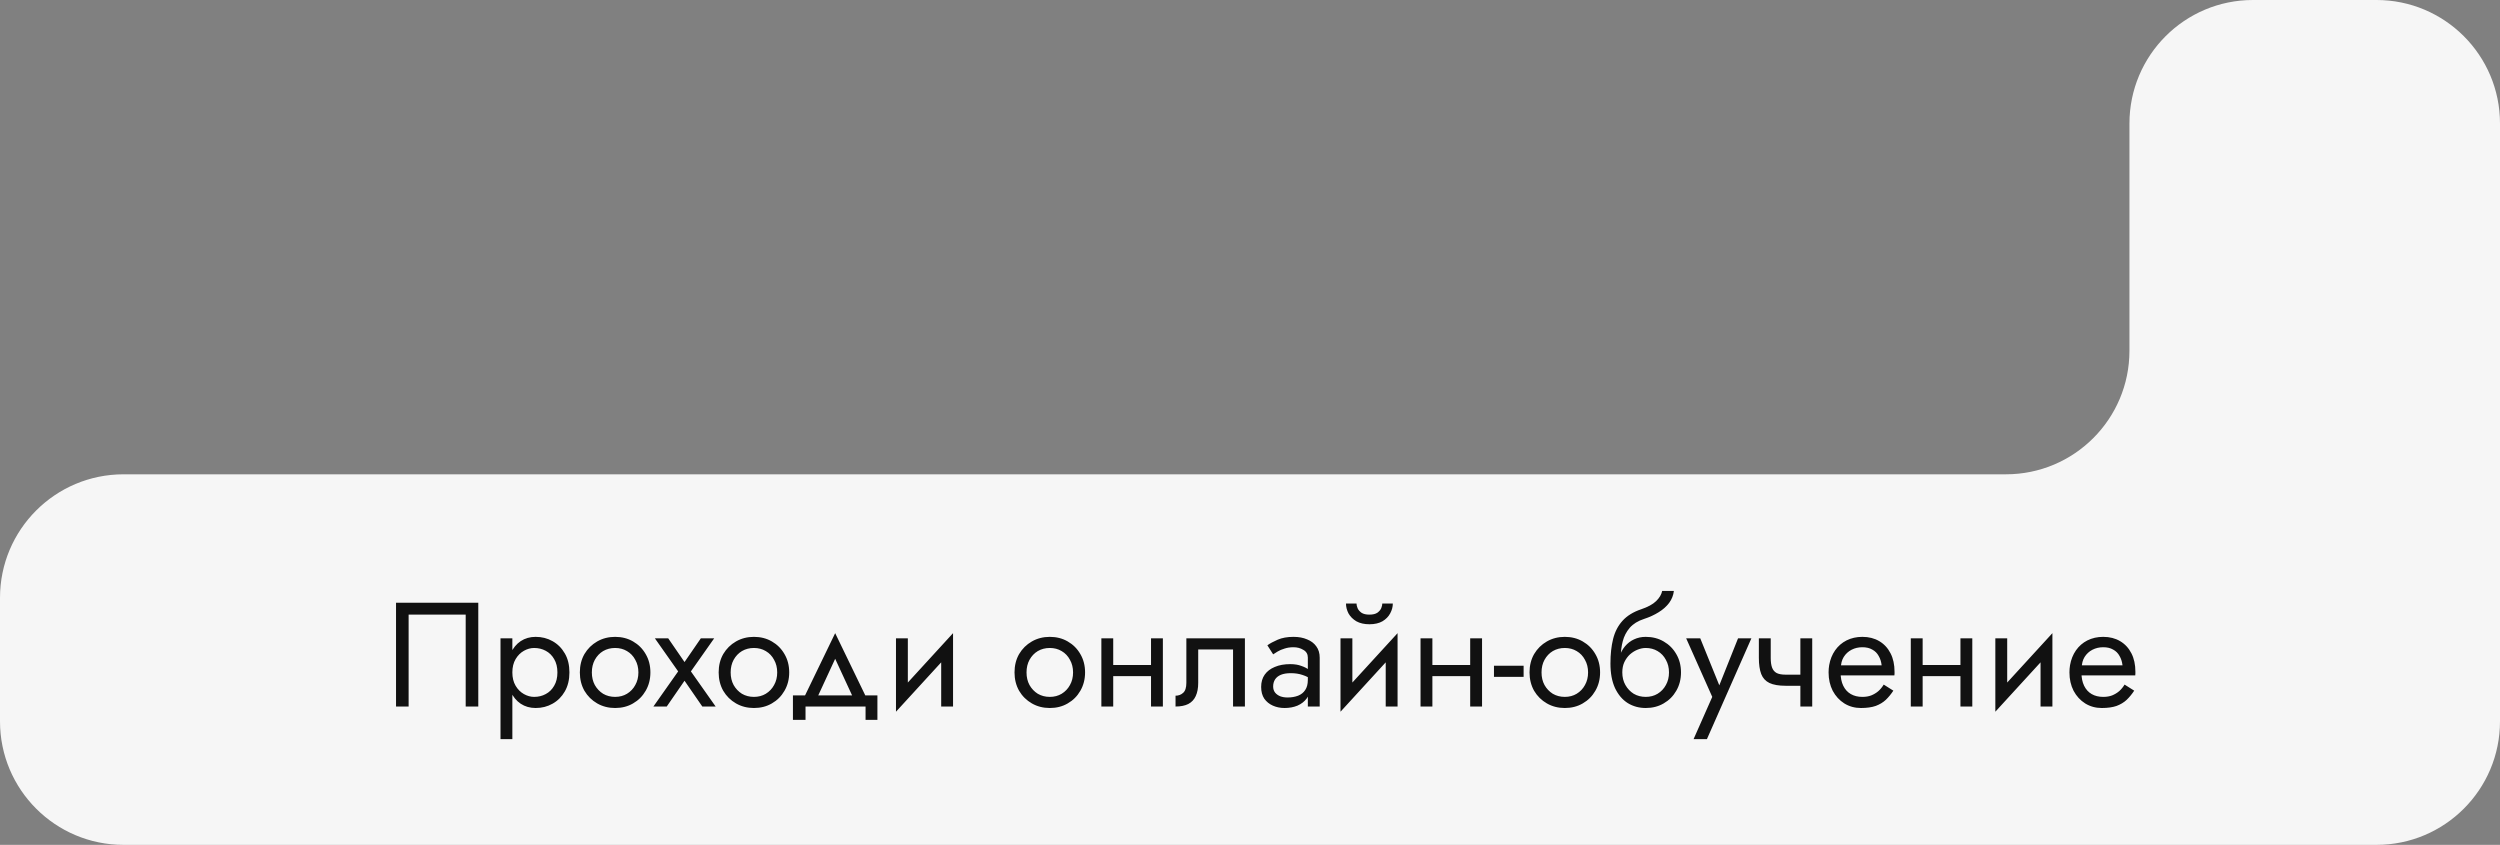
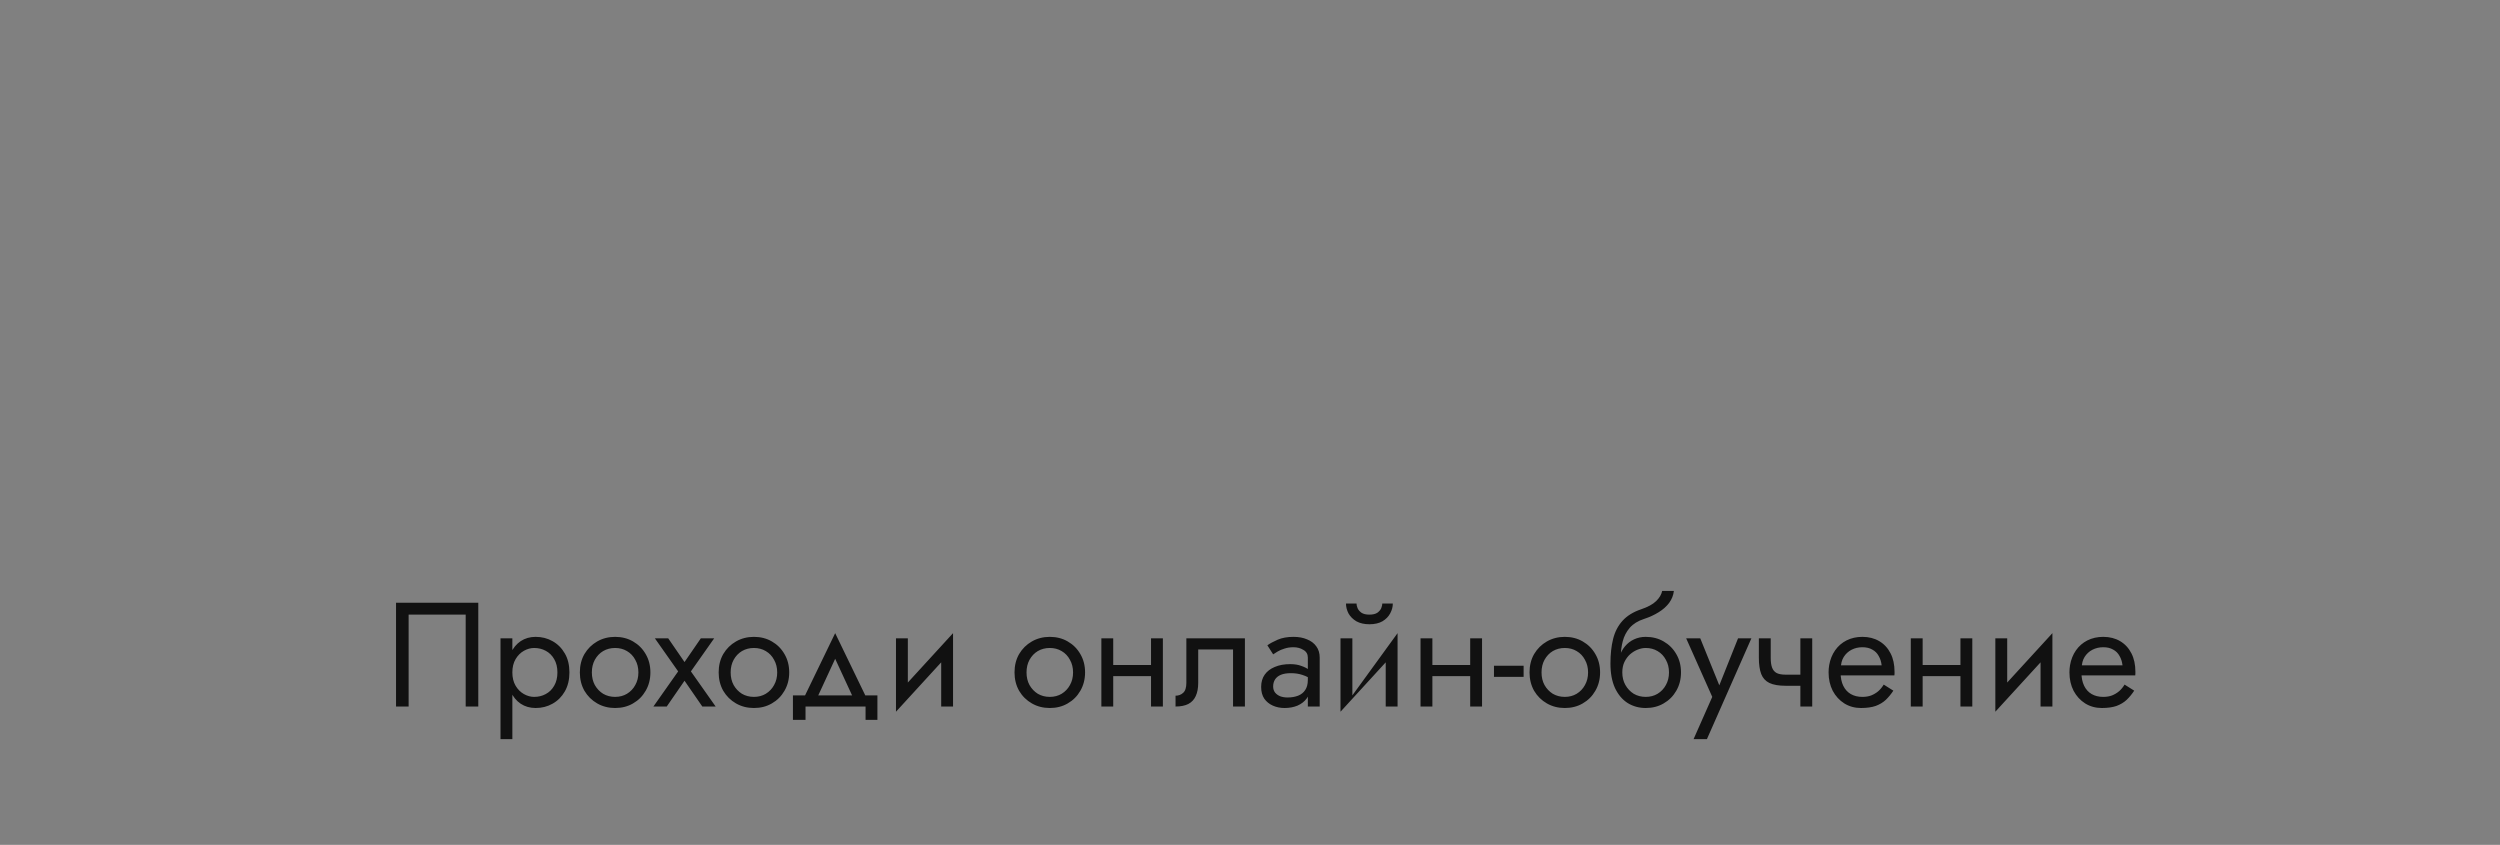
<svg xmlns="http://www.w3.org/2000/svg" width="506" height="171" viewBox="0 0 506 171" fill="none">
  <rect x="0" y="0" width="506" height="171" fill="#808080" stroke="none" />
-   <path fill-rule="evenodd" clip-rule="evenodd" d="M481 0C494.807 0 506 11.193 506 25V96V146C506 159.807 494.807 171 481 171L431 171L25 171C11.193 171 0 159.807 0 146V121C0 107.193 11.193 96 25 96H406C419.807 96 431 84.807 431 71V25C431 11.193 442.193 0 456 0H481Z" fill="#F6F6F6" />
-   <path d="M94.256 124.4V143H96.806V122H80.156V143H82.706V124.4H94.256ZM103.701 149.6V129.2H101.301V149.6H103.701ZM115.251 136.1C115.251 134.6 114.941 133.32 114.321 132.26C113.701 131.18 112.871 130.35 111.831 129.77C110.811 129.19 109.671 128.9 108.411 128.9C107.271 128.9 106.261 129.19 105.381 129.77C104.521 130.35 103.841 131.18 103.341 132.26C102.861 133.32 102.621 134.6 102.621 136.1C102.621 137.58 102.861 138.86 103.341 139.94C103.841 141.02 104.521 141.85 105.381 142.43C106.261 143.01 107.271 143.3 108.411 143.3C109.671 143.3 110.811 143.01 111.831 142.43C112.871 141.85 113.701 141.02 114.321 139.94C114.941 138.86 115.251 137.58 115.251 136.1ZM112.821 136.1C112.821 137.16 112.601 138.06 112.161 138.8C111.741 139.54 111.171 140.1 110.451 140.48C109.751 140.86 108.971 141.05 108.111 141.05C107.411 141.05 106.721 140.86 106.041 140.48C105.361 140.1 104.801 139.54 104.361 138.8C103.921 138.06 103.701 137.16 103.701 136.1C103.701 135.04 103.921 134.14 104.361 133.4C104.801 132.66 105.361 132.1 106.041 131.72C106.721 131.34 107.411 131.15 108.111 131.15C108.971 131.15 109.751 131.34 110.451 131.72C111.171 132.1 111.741 132.66 112.161 133.4C112.601 134.14 112.821 135.04 112.821 136.1ZM117.361 136.1C117.361 137.48 117.671 138.72 118.291 139.82C118.931 140.9 119.791 141.75 120.871 142.37C121.951 142.99 123.161 143.3 124.501 143.3C125.861 143.3 127.071 142.99 128.131 142.37C129.211 141.75 130.061 140.9 130.681 139.82C131.321 138.72 131.641 137.48 131.641 136.1C131.641 134.7 131.321 133.46 130.681 132.38C130.061 131.3 129.211 130.45 128.131 129.83C127.071 129.21 125.861 128.9 124.501 128.9C123.161 128.9 121.951 129.21 120.871 129.83C119.791 130.45 118.931 131.3 118.291 132.38C117.671 133.46 117.361 134.7 117.361 136.1ZM119.791 136.1C119.791 135.14 119.991 134.29 120.391 133.55C120.811 132.79 121.371 132.2 122.071 131.78C122.791 131.36 123.601 131.15 124.501 131.15C125.401 131.15 126.201 131.36 126.901 131.78C127.621 132.2 128.181 132.79 128.581 133.55C129.001 134.29 129.211 135.14 129.211 136.1C129.211 137.06 129.001 137.91 128.581 138.65C128.181 139.39 127.621 139.98 126.901 140.42C126.201 140.84 125.401 141.05 124.501 141.05C123.601 141.05 122.791 140.84 122.071 140.42C121.371 139.98 120.811 139.39 120.391 138.65C119.991 137.91 119.791 137.06 119.791 136.1ZM141.848 129.2L138.548 134L135.248 129.2H132.548L137.258 135.89L132.248 143H134.948L138.548 137.78L142.148 143H144.848L139.838 135.89L144.548 129.2H141.848ZM145.456 136.1C145.456 137.48 145.766 138.72 146.386 139.82C147.026 140.9 147.886 141.75 148.966 142.37C150.046 142.99 151.256 143.3 152.596 143.3C153.956 143.3 155.166 142.99 156.226 142.37C157.306 141.75 158.156 140.9 158.776 139.82C159.416 138.72 159.736 137.48 159.736 136.1C159.736 134.7 159.416 133.46 158.776 132.38C158.156 131.3 157.306 130.45 156.226 129.83C155.166 129.21 153.956 128.9 152.596 128.9C151.256 128.9 150.046 129.21 148.966 129.83C147.886 130.45 147.026 131.3 146.386 132.38C145.766 133.46 145.456 134.7 145.456 136.1ZM147.886 136.1C147.886 135.14 148.086 134.29 148.486 133.55C148.906 132.79 149.466 132.2 150.166 131.78C150.886 131.36 151.696 131.15 152.596 131.15C153.496 131.15 154.296 131.36 154.996 131.78C155.716 132.2 156.276 132.79 156.676 133.55C157.096 134.29 157.306 135.14 157.306 136.1C157.306 137.06 157.096 137.91 156.676 138.65C156.276 139.39 155.716 139.98 154.996 140.42C154.296 140.84 153.496 141.05 152.596 141.05C151.696 141.05 150.886 140.84 150.166 140.42C149.466 139.98 148.906 139.39 148.486 138.65C148.086 137.91 147.886 137.06 147.886 136.1ZM169.039 133.34L173.089 142.1H175.789L169.039 128.15L162.289 142.1H164.989L169.039 133.34ZM175.189 143V145.7H177.589V140.75H160.489V145.7H163.039V143H175.189ZM192.747 131.6L192.897 128.15L181.497 140.6L181.347 144.05L192.747 131.6ZM183.747 129.2H181.347V144.05L183.747 140.75V129.2ZM192.897 128.15L190.497 131.45V143H192.897V128.15ZM205.339 136.1C205.339 137.48 205.649 138.72 206.269 139.82C206.909 140.9 207.769 141.75 208.849 142.37C209.929 142.99 211.139 143.3 212.479 143.3C213.839 143.3 215.049 142.99 216.109 142.37C217.189 141.75 218.039 140.9 218.659 139.82C219.299 138.72 219.619 137.48 219.619 136.1C219.619 134.7 219.299 133.46 218.659 132.38C218.039 131.3 217.189 130.45 216.109 129.83C215.049 129.21 213.839 128.9 212.479 128.9C211.139 128.9 209.929 129.21 208.849 129.83C207.769 130.45 206.909 131.3 206.269 132.38C205.649 133.46 205.339 134.7 205.339 136.1ZM207.769 136.1C207.769 135.14 207.969 134.29 208.369 133.55C208.789 132.79 209.349 132.2 210.049 131.78C210.769 131.36 211.579 131.15 212.479 131.15C213.379 131.15 214.179 131.36 214.879 131.78C215.599 132.2 216.159 132.79 216.559 133.55C216.979 134.29 217.189 135.14 217.189 136.1C217.189 137.06 216.979 137.91 216.559 138.65C216.159 139.39 215.599 139.98 214.879 140.42C214.179 140.84 213.379 141.05 212.479 141.05C211.579 141.05 210.769 140.84 210.049 140.42C209.349 139.98 208.789 139.39 208.369 138.65C207.969 137.91 207.769 137.06 207.769 136.1ZM224.326 136.85H234.526V134.6H224.326V136.85ZM232.966 129.2V143H235.366V129.2H232.966ZM222.916 129.2V143H225.316V129.2H222.916ZM251.969 129.2H240.119V138.2C240.119 139.18 239.899 139.86 239.459 140.24C239.039 140.62 238.529 140.81 237.929 140.81V143C238.969 143 239.829 142.83 240.509 142.49C241.189 142.13 241.689 141.6 242.009 140.9C242.349 140.18 242.519 139.28 242.519 138.2V131.45H249.569V143H251.969V129.2ZM257.687 138.95C257.687 138.39 257.817 137.91 258.077 137.51C258.337 137.11 258.727 136.8 259.247 136.58C259.787 136.36 260.457 136.25 261.257 136.25C262.137 136.25 262.927 136.37 263.627 136.61C264.327 136.83 265.017 137.18 265.697 137.66V136.25C265.557 136.07 265.297 135.84 264.917 135.56C264.537 135.26 264.027 135 263.387 134.78C262.767 134.54 262.017 134.42 261.137 134.42C259.937 134.42 258.897 134.61 258.017 134.99C257.137 135.35 256.457 135.87 255.977 136.55C255.497 137.23 255.257 138.06 255.257 139.04C255.257 139.98 255.467 140.77 255.887 141.41C256.327 142.03 256.907 142.5 257.627 142.82C258.347 143.14 259.137 143.3 259.997 143.3C260.957 143.3 261.827 143.14 262.607 142.82C263.387 142.48 264.007 142 264.467 141.38C264.947 140.74 265.187 139.98 265.187 139.1L264.707 137.6C264.707 138.46 264.527 139.15 264.167 139.67C263.827 140.19 263.347 140.57 262.727 140.81C262.107 141.05 261.397 141.17 260.597 141.17C260.057 141.17 259.567 141.09 259.127 140.93C258.687 140.75 258.337 140.5 258.077 140.18C257.817 139.84 257.687 139.43 257.687 138.95ZM257.687 132.44C257.907 132.28 258.207 132.09 258.587 131.87C258.987 131.63 259.457 131.43 259.997 131.27C260.537 131.09 261.137 131 261.797 131C262.557 131 263.227 131.18 263.807 131.54C264.407 131.88 264.707 132.4 264.707 133.1V143H267.107V133.1C267.107 132.2 266.877 131.44 266.417 130.82C265.977 130.2 265.357 129.73 264.557 129.41C263.777 129.07 262.857 128.9 261.797 128.9C260.557 128.9 259.497 129.09 258.617 129.47C257.737 129.85 257.037 130.23 256.517 130.61L257.687 132.44ZM282.718 131.6L282.868 128.15L271.468 140.6L271.318 144.05L282.718 131.6ZM273.718 129.2H271.318V144.05L273.718 140.75V129.2ZM282.868 128.15L280.468 131.45V143H282.868V128.15ZM272.428 122.15C272.428 122.83 272.598 123.5 272.938 124.16C273.298 124.8 273.828 125.33 274.528 125.75C275.248 126.15 276.128 126.35 277.168 126.35C278.228 126.35 279.108 126.15 279.808 125.75C280.508 125.33 281.028 124.8 281.368 124.16C281.728 123.5 281.908 122.83 281.908 122.15H279.778C279.778 122.41 279.708 122.72 279.568 123.08C279.428 123.42 279.168 123.73 278.788 124.01C278.408 124.27 277.868 124.4 277.168 124.4C276.468 124.4 275.928 124.27 275.548 124.01C275.168 123.73 274.908 123.42 274.768 123.08C274.628 122.72 274.558 122.41 274.558 122.15H272.428ZM288.926 136.85H299.126V134.6H288.926V136.85ZM297.566 129.2V143H299.966V129.2H297.566ZM287.516 129.2V143H289.916V129.2H287.516ZM302.379 137H308.379V134.75H302.379V137ZM309.577 136.1C309.577 137.48 309.887 138.72 310.507 139.82C311.147 140.9 312.007 141.75 313.087 142.37C314.167 142.99 315.377 143.3 316.717 143.3C318.077 143.3 319.287 142.99 320.347 142.37C321.427 141.75 322.277 140.9 322.897 139.82C323.537 138.72 323.857 137.48 323.857 136.1C323.857 134.7 323.537 133.46 322.897 132.38C322.277 131.3 321.427 130.45 320.347 129.83C319.287 129.21 318.077 128.9 316.717 128.9C315.377 128.9 314.167 129.21 313.087 129.83C312.007 130.45 311.147 131.3 310.507 132.38C309.887 133.46 309.577 134.7 309.577 136.1ZM312.007 136.1C312.007 135.14 312.207 134.29 312.607 133.55C313.027 132.79 313.587 132.2 314.287 131.78C315.007 131.36 315.817 131.15 316.717 131.15C317.617 131.15 318.417 131.36 319.117 131.78C319.837 132.2 320.397 132.79 320.797 133.55C321.217 134.29 321.427 135.14 321.427 136.1C321.427 137.06 321.217 137.91 320.797 138.65C320.397 139.39 319.837 139.98 319.117 140.42C318.417 140.84 317.617 141.05 316.717 141.05C315.817 141.05 315.007 140.84 314.287 140.42C313.587 139.98 313.027 139.39 312.607 138.65C312.207 137.91 312.007 137.06 312.007 136.1ZM333.094 131.15C333.994 131.15 334.794 131.36 335.494 131.78C336.214 132.2 336.774 132.79 337.174 133.55C337.594 134.29 337.804 135.14 337.804 136.1C337.804 137.06 337.594 137.91 337.174 138.65C336.774 139.39 336.214 139.98 335.494 140.42C334.794 140.84 333.994 141.05 333.094 141.05C332.194 141.05 331.384 140.84 330.664 140.42C329.964 139.98 329.404 139.39 328.984 138.65C328.564 137.91 328.354 137.06 328.354 136.1L325.954 134.3C325.954 136.28 326.264 137.94 326.884 139.28C327.524 140.62 328.384 141.63 329.464 142.31C330.544 142.97 331.754 143.3 333.094 143.3C334.454 143.3 335.664 142.99 336.724 142.37C337.804 141.75 338.654 140.9 339.274 139.82C339.914 138.72 340.234 137.48 340.234 136.1C340.234 134.7 339.914 133.46 339.274 132.38C338.654 131.3 337.804 130.45 336.724 129.83C335.664 129.21 334.454 128.9 333.094 128.9V131.15ZM327.274 136.1H328.354C328.354 135.3 328.494 134.6 328.774 134C329.074 133.38 329.454 132.86 329.914 132.44C330.394 132.02 330.914 131.7 331.474 131.48C332.034 131.26 332.574 131.15 333.094 131.15V128.9C332.234 128.9 331.444 129.07 330.724 129.41C330.024 129.73 329.414 130.2 328.894 130.82C328.374 131.44 327.974 132.2 327.694 133.1C327.414 133.98 327.274 134.98 327.274 136.1ZM325.954 134.3L328.054 135.89V132.8C328.054 131.8 328.184 130.8 328.444 129.8C328.704 128.78 329.174 127.87 329.854 127.07C330.554 126.27 331.524 125.67 332.764 125.27C333.864 124.91 334.844 124.46 335.704 123.92C336.584 123.38 337.294 122.75 337.834 122.03C338.374 121.29 338.694 120.48 338.794 119.6H336.424C336.284 120.32 335.874 121.01 335.194 121.67C334.534 122.31 333.524 122.86 332.164 123.32C330.564 123.86 329.304 124.64 328.384 125.66C327.484 126.66 326.854 127.88 326.494 129.32C326.134 130.76 325.954 132.42 325.954 134.3ZM354.481 129.2H351.781L347.521 139.88L348.511 140L344.131 129.2H341.281L346.561 141.05L342.781 149.6H345.481L354.481 129.2ZM361.394 138.8H366.104V136.55H361.394V138.8ZM364.394 129.2V143H366.794V129.2H364.394ZM358.394 129.2H355.994V133.16C355.994 134.5 356.154 135.59 356.474 136.43C356.794 137.25 357.344 137.85 358.124 138.23C358.924 138.61 360.014 138.8 361.394 138.8V136.55C360.634 136.55 360.034 136.44 359.594 136.22C359.154 135.98 358.844 135.61 358.664 135.11C358.484 134.61 358.394 133.96 358.394 133.16V129.2ZM371.635 136.7H383.425C383.445 136.58 383.455 136.46 383.455 136.34C383.455 136.22 383.455 136.1 383.455 135.98C383.455 134.52 383.185 133.27 382.645 132.23C382.105 131.17 381.345 130.35 380.365 129.77C379.385 129.19 378.245 128.9 376.945 128.9C375.765 128.9 374.695 129.14 373.735 129.62C372.795 130.1 372.025 130.77 371.425 131.63C370.825 132.49 370.425 133.49 370.225 134.63C370.185 134.87 370.155 135.11 370.135 135.35C370.115 135.59 370.105 135.84 370.105 136.1C370.105 137.48 370.385 138.72 370.945 139.82C371.525 140.9 372.305 141.75 373.285 142.37C374.285 142.99 375.405 143.3 376.645 143.3C377.845 143.3 378.845 143.16 379.645 142.88C380.445 142.58 381.125 142.17 381.685 141.65C382.245 141.11 382.755 140.49 383.215 139.79L381.265 138.56C380.965 139.06 380.605 139.5 380.185 139.88C379.765 140.24 379.285 140.53 378.745 140.75C378.225 140.95 377.625 141.05 376.945 141.05C376.045 141.05 375.265 140.86 374.605 140.48C373.945 140.1 373.435 139.54 373.075 138.8C372.715 138.06 372.535 137.16 372.535 136.1L372.595 135.2C372.595 134.34 372.785 133.6 373.165 132.98C373.565 132.34 374.095 131.85 374.755 131.51C375.415 131.17 376.145 131 376.945 131C377.745 131 378.415 131.16 378.955 131.48C379.515 131.78 379.945 132.21 380.245 132.77C380.565 133.31 380.765 133.94 380.845 134.66H371.635V136.7ZM388.154 136.85H398.354V134.6H388.154V136.85ZM396.794 129.2V143H399.194V129.2H396.794ZM386.744 129.2V143H389.144V129.2H386.744ZM415.257 131.6L415.407 128.15L404.007 140.6L403.857 144.05L415.257 131.6ZM406.257 129.2H403.857V144.05L406.257 140.75V129.2ZM415.407 128.15L413.007 131.45V143H415.407V128.15ZM420.385 136.7H432.175C432.195 136.58 432.205 136.46 432.205 136.34C432.205 136.22 432.205 136.1 432.205 135.98C432.205 134.52 431.935 133.27 431.395 132.23C430.855 131.17 430.095 130.35 429.115 129.77C428.135 129.19 426.995 128.9 425.695 128.9C424.515 128.9 423.445 129.14 422.485 129.62C421.545 130.1 420.775 130.77 420.175 131.63C419.575 132.49 419.175 133.49 418.975 134.63C418.935 134.87 418.905 135.11 418.885 135.35C418.865 135.59 418.855 135.84 418.855 136.1C418.855 137.48 419.135 138.72 419.695 139.82C420.275 140.9 421.055 141.75 422.035 142.37C423.035 142.99 424.155 143.3 425.395 143.3C426.595 143.3 427.595 143.16 428.395 142.88C429.195 142.58 429.875 142.17 430.435 141.65C430.995 141.11 431.505 140.49 431.965 139.79L430.015 138.56C429.715 139.06 429.355 139.5 428.935 139.88C428.515 140.24 428.035 140.53 427.495 140.75C426.975 140.95 426.375 141.05 425.695 141.05C424.795 141.05 424.015 140.86 423.355 140.48C422.695 140.1 422.185 139.54 421.825 138.8C421.465 138.06 421.285 137.16 421.285 136.1L421.345 135.2C421.345 134.34 421.535 133.6 421.915 132.98C422.315 132.34 422.845 131.85 423.505 131.51C424.165 131.17 424.895 131 425.695 131C426.495 131 427.165 131.16 427.705 131.48C428.265 131.78 428.695 132.21 428.995 132.77C429.315 133.31 429.515 133.94 429.595 134.66H420.385V136.7Z" fill="#111111" />
+   <path d="M94.256 124.4V143H96.806V122H80.156V143H82.706V124.4H94.256ZM103.701 149.6V129.2H101.301V149.6H103.701ZM115.251 136.1C115.251 134.6 114.941 133.32 114.321 132.26C113.701 131.18 112.871 130.35 111.831 129.77C110.811 129.19 109.671 128.9 108.411 128.9C107.271 128.9 106.261 129.19 105.381 129.77C104.521 130.35 103.841 131.18 103.341 132.26C102.861 133.32 102.621 134.6 102.621 136.1C102.621 137.58 102.861 138.86 103.341 139.94C103.841 141.02 104.521 141.85 105.381 142.43C106.261 143.01 107.271 143.3 108.411 143.3C109.671 143.3 110.811 143.01 111.831 142.43C112.871 141.85 113.701 141.02 114.321 139.94C114.941 138.86 115.251 137.58 115.251 136.1ZM112.821 136.1C112.821 137.16 112.601 138.06 112.161 138.8C111.741 139.54 111.171 140.1 110.451 140.48C109.751 140.86 108.971 141.05 108.111 141.05C107.411 141.05 106.721 140.86 106.041 140.48C105.361 140.1 104.801 139.54 104.361 138.8C103.921 138.06 103.701 137.16 103.701 136.1C103.701 135.04 103.921 134.14 104.361 133.4C104.801 132.66 105.361 132.1 106.041 131.72C106.721 131.34 107.411 131.15 108.111 131.15C108.971 131.15 109.751 131.34 110.451 131.72C111.171 132.1 111.741 132.66 112.161 133.4C112.601 134.14 112.821 135.04 112.821 136.1ZM117.361 136.1C117.361 137.48 117.671 138.72 118.291 139.82C118.931 140.9 119.791 141.75 120.871 142.37C121.951 142.99 123.161 143.3 124.501 143.3C125.861 143.3 127.071 142.99 128.131 142.37C129.211 141.75 130.061 140.9 130.681 139.82C131.321 138.72 131.641 137.48 131.641 136.1C131.641 134.7 131.321 133.46 130.681 132.38C130.061 131.3 129.211 130.45 128.131 129.83C127.071 129.21 125.861 128.9 124.501 128.9C123.161 128.9 121.951 129.21 120.871 129.83C119.791 130.45 118.931 131.3 118.291 132.38C117.671 133.46 117.361 134.7 117.361 136.1ZM119.791 136.1C119.791 135.14 119.991 134.29 120.391 133.55C120.811 132.79 121.371 132.2 122.071 131.78C122.791 131.36 123.601 131.15 124.501 131.15C125.401 131.15 126.201 131.36 126.901 131.78C127.621 132.2 128.181 132.79 128.581 133.55C129.001 134.29 129.211 135.14 129.211 136.1C129.211 137.06 129.001 137.91 128.581 138.65C128.181 139.39 127.621 139.98 126.901 140.42C126.201 140.84 125.401 141.05 124.501 141.05C123.601 141.05 122.791 140.84 122.071 140.42C121.371 139.98 120.811 139.39 120.391 138.65C119.991 137.91 119.791 137.06 119.791 136.1ZM141.848 129.2L138.548 134L135.248 129.2H132.548L137.258 135.89L132.248 143H134.948L138.548 137.78L142.148 143H144.848L139.838 135.89L144.548 129.2H141.848ZM145.456 136.1C145.456 137.48 145.766 138.72 146.386 139.82C147.026 140.9 147.886 141.75 148.966 142.37C150.046 142.99 151.256 143.3 152.596 143.3C153.956 143.3 155.166 142.99 156.226 142.37C157.306 141.75 158.156 140.9 158.776 139.82C159.416 138.72 159.736 137.48 159.736 136.1C159.736 134.7 159.416 133.46 158.776 132.38C158.156 131.3 157.306 130.45 156.226 129.83C155.166 129.21 153.956 128.9 152.596 128.9C151.256 128.9 150.046 129.21 148.966 129.83C147.886 130.45 147.026 131.3 146.386 132.38C145.766 133.46 145.456 134.7 145.456 136.1ZM147.886 136.1C147.886 135.14 148.086 134.29 148.486 133.55C148.906 132.79 149.466 132.2 150.166 131.78C150.886 131.36 151.696 131.15 152.596 131.15C153.496 131.15 154.296 131.36 154.996 131.78C155.716 132.2 156.276 132.79 156.676 133.55C157.096 134.29 157.306 135.14 157.306 136.1C157.306 137.06 157.096 137.91 156.676 138.65C156.276 139.39 155.716 139.98 154.996 140.42C154.296 140.84 153.496 141.05 152.596 141.05C151.696 141.05 150.886 140.84 150.166 140.42C149.466 139.98 148.906 139.39 148.486 138.65C148.086 137.91 147.886 137.06 147.886 136.1ZM169.039 133.34L173.089 142.1H175.789L169.039 128.15L162.289 142.1H164.989L169.039 133.34ZM175.189 143V145.7H177.589V140.75H160.489V145.7H163.039V143H175.189ZM192.747 131.6L192.897 128.15L181.497 140.6L181.347 144.05L192.747 131.6ZM183.747 129.2H181.347V144.05L183.747 140.75V129.2ZM192.897 128.15L190.497 131.45V143H192.897V128.15ZM205.339 136.1C205.339 137.48 205.649 138.72 206.269 139.82C206.909 140.9 207.769 141.75 208.849 142.37C209.929 142.99 211.139 143.3 212.479 143.3C213.839 143.3 215.049 142.99 216.109 142.37C217.189 141.75 218.039 140.9 218.659 139.82C219.299 138.72 219.619 137.48 219.619 136.1C219.619 134.7 219.299 133.46 218.659 132.38C218.039 131.3 217.189 130.45 216.109 129.83C215.049 129.21 213.839 128.9 212.479 128.9C211.139 128.9 209.929 129.21 208.849 129.83C207.769 130.45 206.909 131.3 206.269 132.38C205.649 133.46 205.339 134.7 205.339 136.1ZM207.769 136.1C207.769 135.14 207.969 134.29 208.369 133.55C208.789 132.79 209.349 132.2 210.049 131.78C210.769 131.36 211.579 131.15 212.479 131.15C213.379 131.15 214.179 131.36 214.879 131.78C215.599 132.2 216.159 132.79 216.559 133.55C216.979 134.29 217.189 135.14 217.189 136.1C217.189 137.06 216.979 137.91 216.559 138.65C216.159 139.39 215.599 139.98 214.879 140.42C214.179 140.84 213.379 141.05 212.479 141.05C211.579 141.05 210.769 140.84 210.049 140.42C209.349 139.98 208.789 139.39 208.369 138.65C207.969 137.91 207.769 137.06 207.769 136.1ZM224.326 136.85H234.526V134.6H224.326V136.85ZM232.966 129.2V143H235.366V129.2H232.966ZM222.916 129.2V143H225.316V129.2H222.916ZM251.969 129.2H240.119V138.2C240.119 139.18 239.899 139.86 239.459 140.24C239.039 140.62 238.529 140.81 237.929 140.81V143C238.969 143 239.829 142.83 240.509 142.49C241.189 142.13 241.689 141.6 242.009 140.9C242.349 140.18 242.519 139.28 242.519 138.2V131.45H249.569V143H251.969V129.2ZM257.687 138.95C257.687 138.39 257.817 137.91 258.077 137.51C258.337 137.11 258.727 136.8 259.247 136.58C259.787 136.36 260.457 136.25 261.257 136.25C262.137 136.25 262.927 136.37 263.627 136.61C264.327 136.83 265.017 137.18 265.697 137.66V136.25C265.557 136.07 265.297 135.84 264.917 135.56C264.537 135.26 264.027 135 263.387 134.78C262.767 134.54 262.017 134.42 261.137 134.42C259.937 134.42 258.897 134.61 258.017 134.99C257.137 135.35 256.457 135.87 255.977 136.55C255.497 137.23 255.257 138.06 255.257 139.04C255.257 139.98 255.467 140.77 255.887 141.41C256.327 142.03 256.907 142.5 257.627 142.82C258.347 143.14 259.137 143.3 259.997 143.3C260.957 143.3 261.827 143.14 262.607 142.82C263.387 142.48 264.007 142 264.467 141.38C264.947 140.74 265.187 139.98 265.187 139.1L264.707 137.6C264.707 138.46 264.527 139.15 264.167 139.67C263.827 140.19 263.347 140.57 262.727 140.81C262.107 141.05 261.397 141.17 260.597 141.17C260.057 141.17 259.567 141.09 259.127 140.93C258.687 140.75 258.337 140.5 258.077 140.18C257.817 139.84 257.687 139.43 257.687 138.95ZM257.687 132.44C257.907 132.28 258.207 132.09 258.587 131.87C258.987 131.63 259.457 131.43 259.997 131.27C260.537 131.09 261.137 131 261.797 131C262.557 131 263.227 131.18 263.807 131.54C264.407 131.88 264.707 132.4 264.707 133.1V143H267.107V133.1C267.107 132.2 266.877 131.44 266.417 130.82C265.977 130.2 265.357 129.73 264.557 129.41C263.777 129.07 262.857 128.9 261.797 128.9C260.557 128.9 259.497 129.09 258.617 129.47C257.737 129.85 257.037 130.23 256.517 130.61L257.687 132.44ZM282.718 131.6L282.868 128.15L271.318 144.05L282.718 131.6ZM273.718 129.2H271.318V144.05L273.718 140.75V129.2ZM282.868 128.15L280.468 131.45V143H282.868V128.15ZM272.428 122.15C272.428 122.83 272.598 123.5 272.938 124.16C273.298 124.8 273.828 125.33 274.528 125.75C275.248 126.15 276.128 126.35 277.168 126.35C278.228 126.35 279.108 126.15 279.808 125.75C280.508 125.33 281.028 124.8 281.368 124.16C281.728 123.5 281.908 122.83 281.908 122.15H279.778C279.778 122.41 279.708 122.72 279.568 123.08C279.428 123.42 279.168 123.73 278.788 124.01C278.408 124.27 277.868 124.4 277.168 124.4C276.468 124.4 275.928 124.27 275.548 124.01C275.168 123.73 274.908 123.42 274.768 123.08C274.628 122.72 274.558 122.41 274.558 122.15H272.428ZM288.926 136.85H299.126V134.6H288.926V136.85ZM297.566 129.2V143H299.966V129.2H297.566ZM287.516 129.2V143H289.916V129.2H287.516ZM302.379 137H308.379V134.75H302.379V137ZM309.577 136.1C309.577 137.48 309.887 138.72 310.507 139.82C311.147 140.9 312.007 141.75 313.087 142.37C314.167 142.99 315.377 143.3 316.717 143.3C318.077 143.3 319.287 142.99 320.347 142.37C321.427 141.75 322.277 140.9 322.897 139.82C323.537 138.72 323.857 137.48 323.857 136.1C323.857 134.7 323.537 133.46 322.897 132.38C322.277 131.3 321.427 130.45 320.347 129.83C319.287 129.21 318.077 128.9 316.717 128.9C315.377 128.9 314.167 129.21 313.087 129.83C312.007 130.45 311.147 131.3 310.507 132.38C309.887 133.46 309.577 134.7 309.577 136.1ZM312.007 136.1C312.007 135.14 312.207 134.29 312.607 133.55C313.027 132.79 313.587 132.2 314.287 131.78C315.007 131.36 315.817 131.15 316.717 131.15C317.617 131.15 318.417 131.36 319.117 131.78C319.837 132.2 320.397 132.79 320.797 133.55C321.217 134.29 321.427 135.14 321.427 136.1C321.427 137.06 321.217 137.91 320.797 138.65C320.397 139.39 319.837 139.98 319.117 140.42C318.417 140.84 317.617 141.05 316.717 141.05C315.817 141.05 315.007 140.84 314.287 140.42C313.587 139.98 313.027 139.39 312.607 138.65C312.207 137.91 312.007 137.06 312.007 136.1ZM333.094 131.15C333.994 131.15 334.794 131.36 335.494 131.78C336.214 132.2 336.774 132.79 337.174 133.55C337.594 134.29 337.804 135.14 337.804 136.1C337.804 137.06 337.594 137.91 337.174 138.65C336.774 139.39 336.214 139.98 335.494 140.42C334.794 140.84 333.994 141.05 333.094 141.05C332.194 141.05 331.384 140.84 330.664 140.42C329.964 139.98 329.404 139.39 328.984 138.65C328.564 137.91 328.354 137.06 328.354 136.1L325.954 134.3C325.954 136.28 326.264 137.94 326.884 139.28C327.524 140.62 328.384 141.63 329.464 142.31C330.544 142.97 331.754 143.3 333.094 143.3C334.454 143.3 335.664 142.99 336.724 142.37C337.804 141.75 338.654 140.9 339.274 139.82C339.914 138.72 340.234 137.48 340.234 136.1C340.234 134.7 339.914 133.46 339.274 132.38C338.654 131.3 337.804 130.45 336.724 129.83C335.664 129.21 334.454 128.9 333.094 128.9V131.15ZM327.274 136.1H328.354C328.354 135.3 328.494 134.6 328.774 134C329.074 133.38 329.454 132.86 329.914 132.44C330.394 132.02 330.914 131.7 331.474 131.48C332.034 131.26 332.574 131.15 333.094 131.15V128.9C332.234 128.9 331.444 129.07 330.724 129.41C330.024 129.73 329.414 130.2 328.894 130.82C328.374 131.44 327.974 132.2 327.694 133.1C327.414 133.98 327.274 134.98 327.274 136.1ZM325.954 134.3L328.054 135.89V132.8C328.054 131.8 328.184 130.8 328.444 129.8C328.704 128.78 329.174 127.87 329.854 127.07C330.554 126.27 331.524 125.67 332.764 125.27C333.864 124.91 334.844 124.46 335.704 123.92C336.584 123.38 337.294 122.75 337.834 122.03C338.374 121.29 338.694 120.48 338.794 119.6H336.424C336.284 120.32 335.874 121.01 335.194 121.67C334.534 122.31 333.524 122.86 332.164 123.32C330.564 123.86 329.304 124.64 328.384 125.66C327.484 126.66 326.854 127.88 326.494 129.32C326.134 130.76 325.954 132.42 325.954 134.3ZM354.481 129.2H351.781L347.521 139.88L348.511 140L344.131 129.2H341.281L346.561 141.05L342.781 149.6H345.481L354.481 129.2ZM361.394 138.8H366.104V136.55H361.394V138.8ZM364.394 129.2V143H366.794V129.2H364.394ZM358.394 129.2H355.994V133.16C355.994 134.5 356.154 135.59 356.474 136.43C356.794 137.25 357.344 137.85 358.124 138.23C358.924 138.61 360.014 138.8 361.394 138.8V136.55C360.634 136.55 360.034 136.44 359.594 136.22C359.154 135.98 358.844 135.61 358.664 135.11C358.484 134.61 358.394 133.96 358.394 133.16V129.2ZM371.635 136.7H383.425C383.445 136.58 383.455 136.46 383.455 136.34C383.455 136.22 383.455 136.1 383.455 135.98C383.455 134.52 383.185 133.27 382.645 132.23C382.105 131.17 381.345 130.35 380.365 129.77C379.385 129.19 378.245 128.9 376.945 128.9C375.765 128.9 374.695 129.14 373.735 129.62C372.795 130.1 372.025 130.77 371.425 131.63C370.825 132.49 370.425 133.49 370.225 134.63C370.185 134.87 370.155 135.11 370.135 135.35C370.115 135.59 370.105 135.84 370.105 136.1C370.105 137.48 370.385 138.72 370.945 139.82C371.525 140.9 372.305 141.75 373.285 142.37C374.285 142.99 375.405 143.3 376.645 143.3C377.845 143.3 378.845 143.16 379.645 142.88C380.445 142.58 381.125 142.17 381.685 141.65C382.245 141.11 382.755 140.49 383.215 139.79L381.265 138.56C380.965 139.06 380.605 139.5 380.185 139.88C379.765 140.24 379.285 140.53 378.745 140.75C378.225 140.95 377.625 141.05 376.945 141.05C376.045 141.05 375.265 140.86 374.605 140.48C373.945 140.1 373.435 139.54 373.075 138.8C372.715 138.06 372.535 137.16 372.535 136.1L372.595 135.2C372.595 134.34 372.785 133.6 373.165 132.98C373.565 132.34 374.095 131.85 374.755 131.51C375.415 131.17 376.145 131 376.945 131C377.745 131 378.415 131.16 378.955 131.48C379.515 131.78 379.945 132.21 380.245 132.77C380.565 133.31 380.765 133.94 380.845 134.66H371.635V136.7ZM388.154 136.85H398.354V134.6H388.154V136.85ZM396.794 129.2V143H399.194V129.2H396.794ZM386.744 129.2V143H389.144V129.2H386.744ZM415.257 131.6L415.407 128.15L404.007 140.6L403.857 144.05L415.257 131.6ZM406.257 129.2H403.857V144.05L406.257 140.75V129.2ZM415.407 128.15L413.007 131.45V143H415.407V128.15ZM420.385 136.7H432.175C432.195 136.58 432.205 136.46 432.205 136.34C432.205 136.22 432.205 136.1 432.205 135.98C432.205 134.52 431.935 133.27 431.395 132.23C430.855 131.17 430.095 130.35 429.115 129.77C428.135 129.19 426.995 128.9 425.695 128.9C424.515 128.9 423.445 129.14 422.485 129.62C421.545 130.1 420.775 130.77 420.175 131.63C419.575 132.49 419.175 133.49 418.975 134.63C418.935 134.87 418.905 135.11 418.885 135.35C418.865 135.59 418.855 135.84 418.855 136.1C418.855 137.48 419.135 138.72 419.695 139.82C420.275 140.9 421.055 141.75 422.035 142.37C423.035 142.99 424.155 143.3 425.395 143.3C426.595 143.3 427.595 143.16 428.395 142.88C429.195 142.58 429.875 142.17 430.435 141.65C430.995 141.11 431.505 140.49 431.965 139.79L430.015 138.56C429.715 139.06 429.355 139.5 428.935 139.88C428.515 140.24 428.035 140.53 427.495 140.75C426.975 140.95 426.375 141.05 425.695 141.05C424.795 141.05 424.015 140.86 423.355 140.48C422.695 140.1 422.185 139.54 421.825 138.8C421.465 138.06 421.285 137.16 421.285 136.1L421.345 135.2C421.345 134.34 421.535 133.6 421.915 132.98C422.315 132.34 422.845 131.85 423.505 131.51C424.165 131.17 424.895 131 425.695 131C426.495 131 427.165 131.16 427.705 131.48C428.265 131.78 428.695 132.21 428.995 132.77C429.315 133.31 429.515 133.94 429.595 134.66H420.385V136.7Z" fill="#111111" />
</svg>